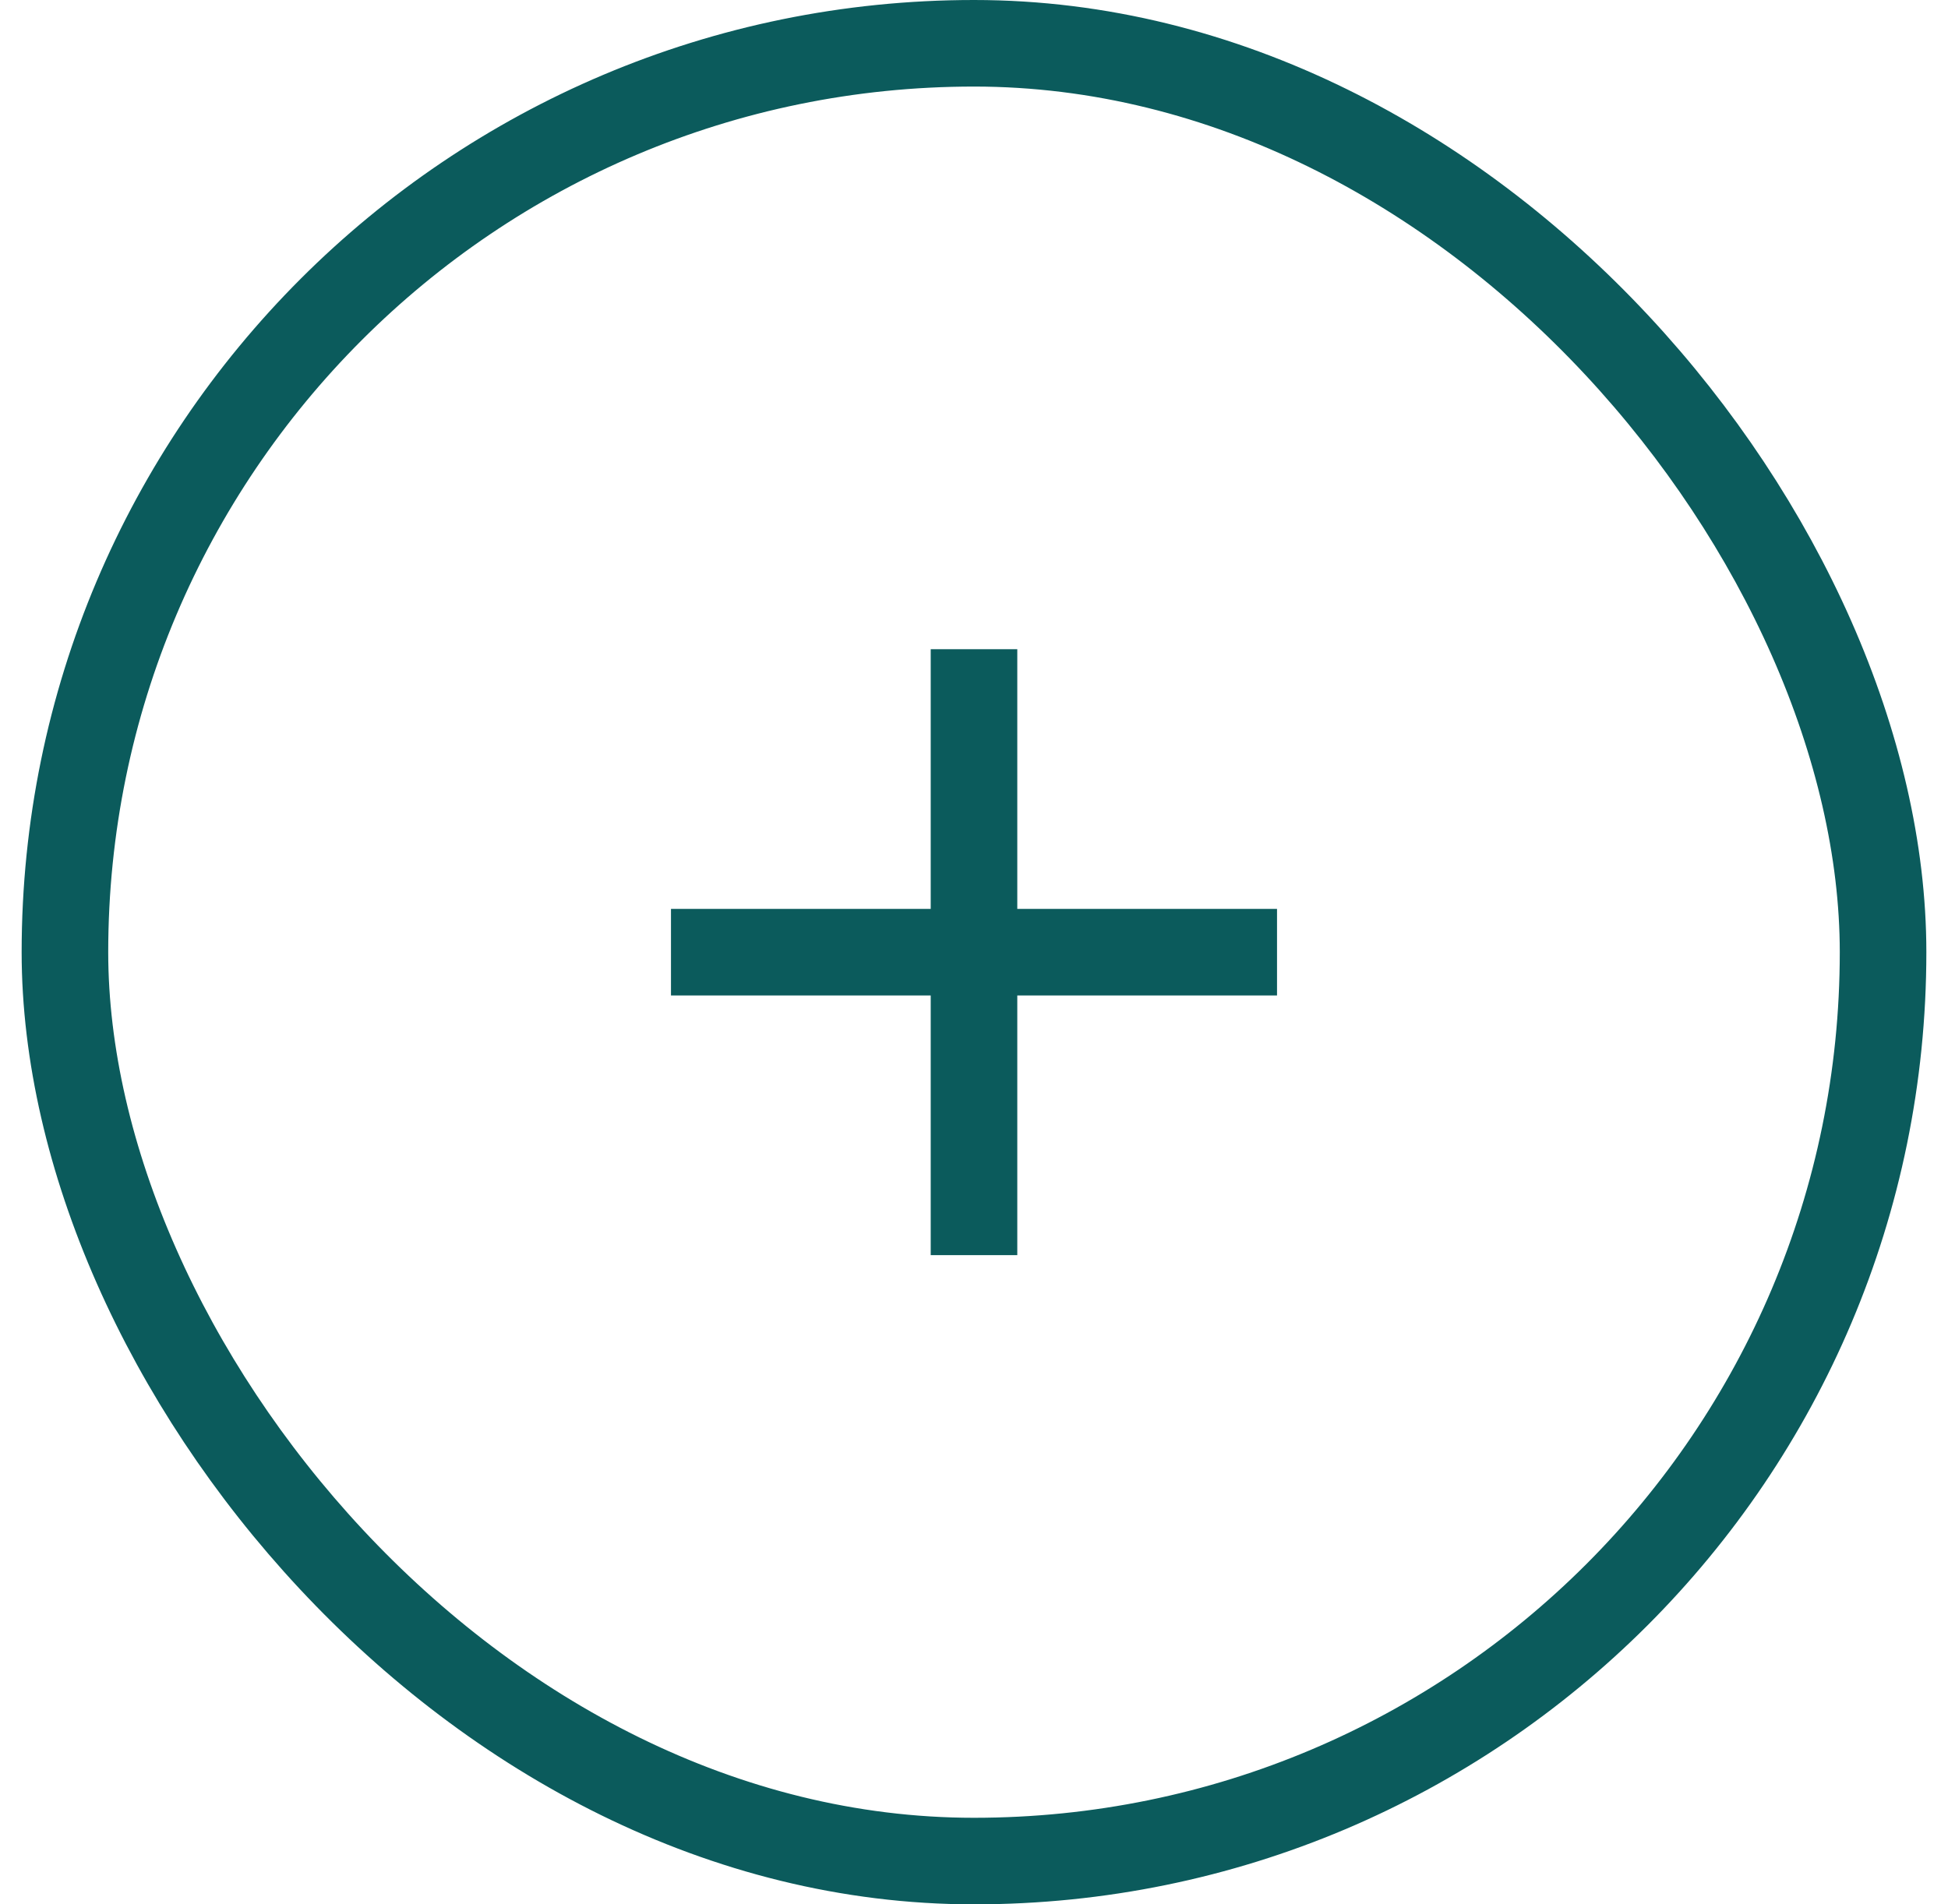
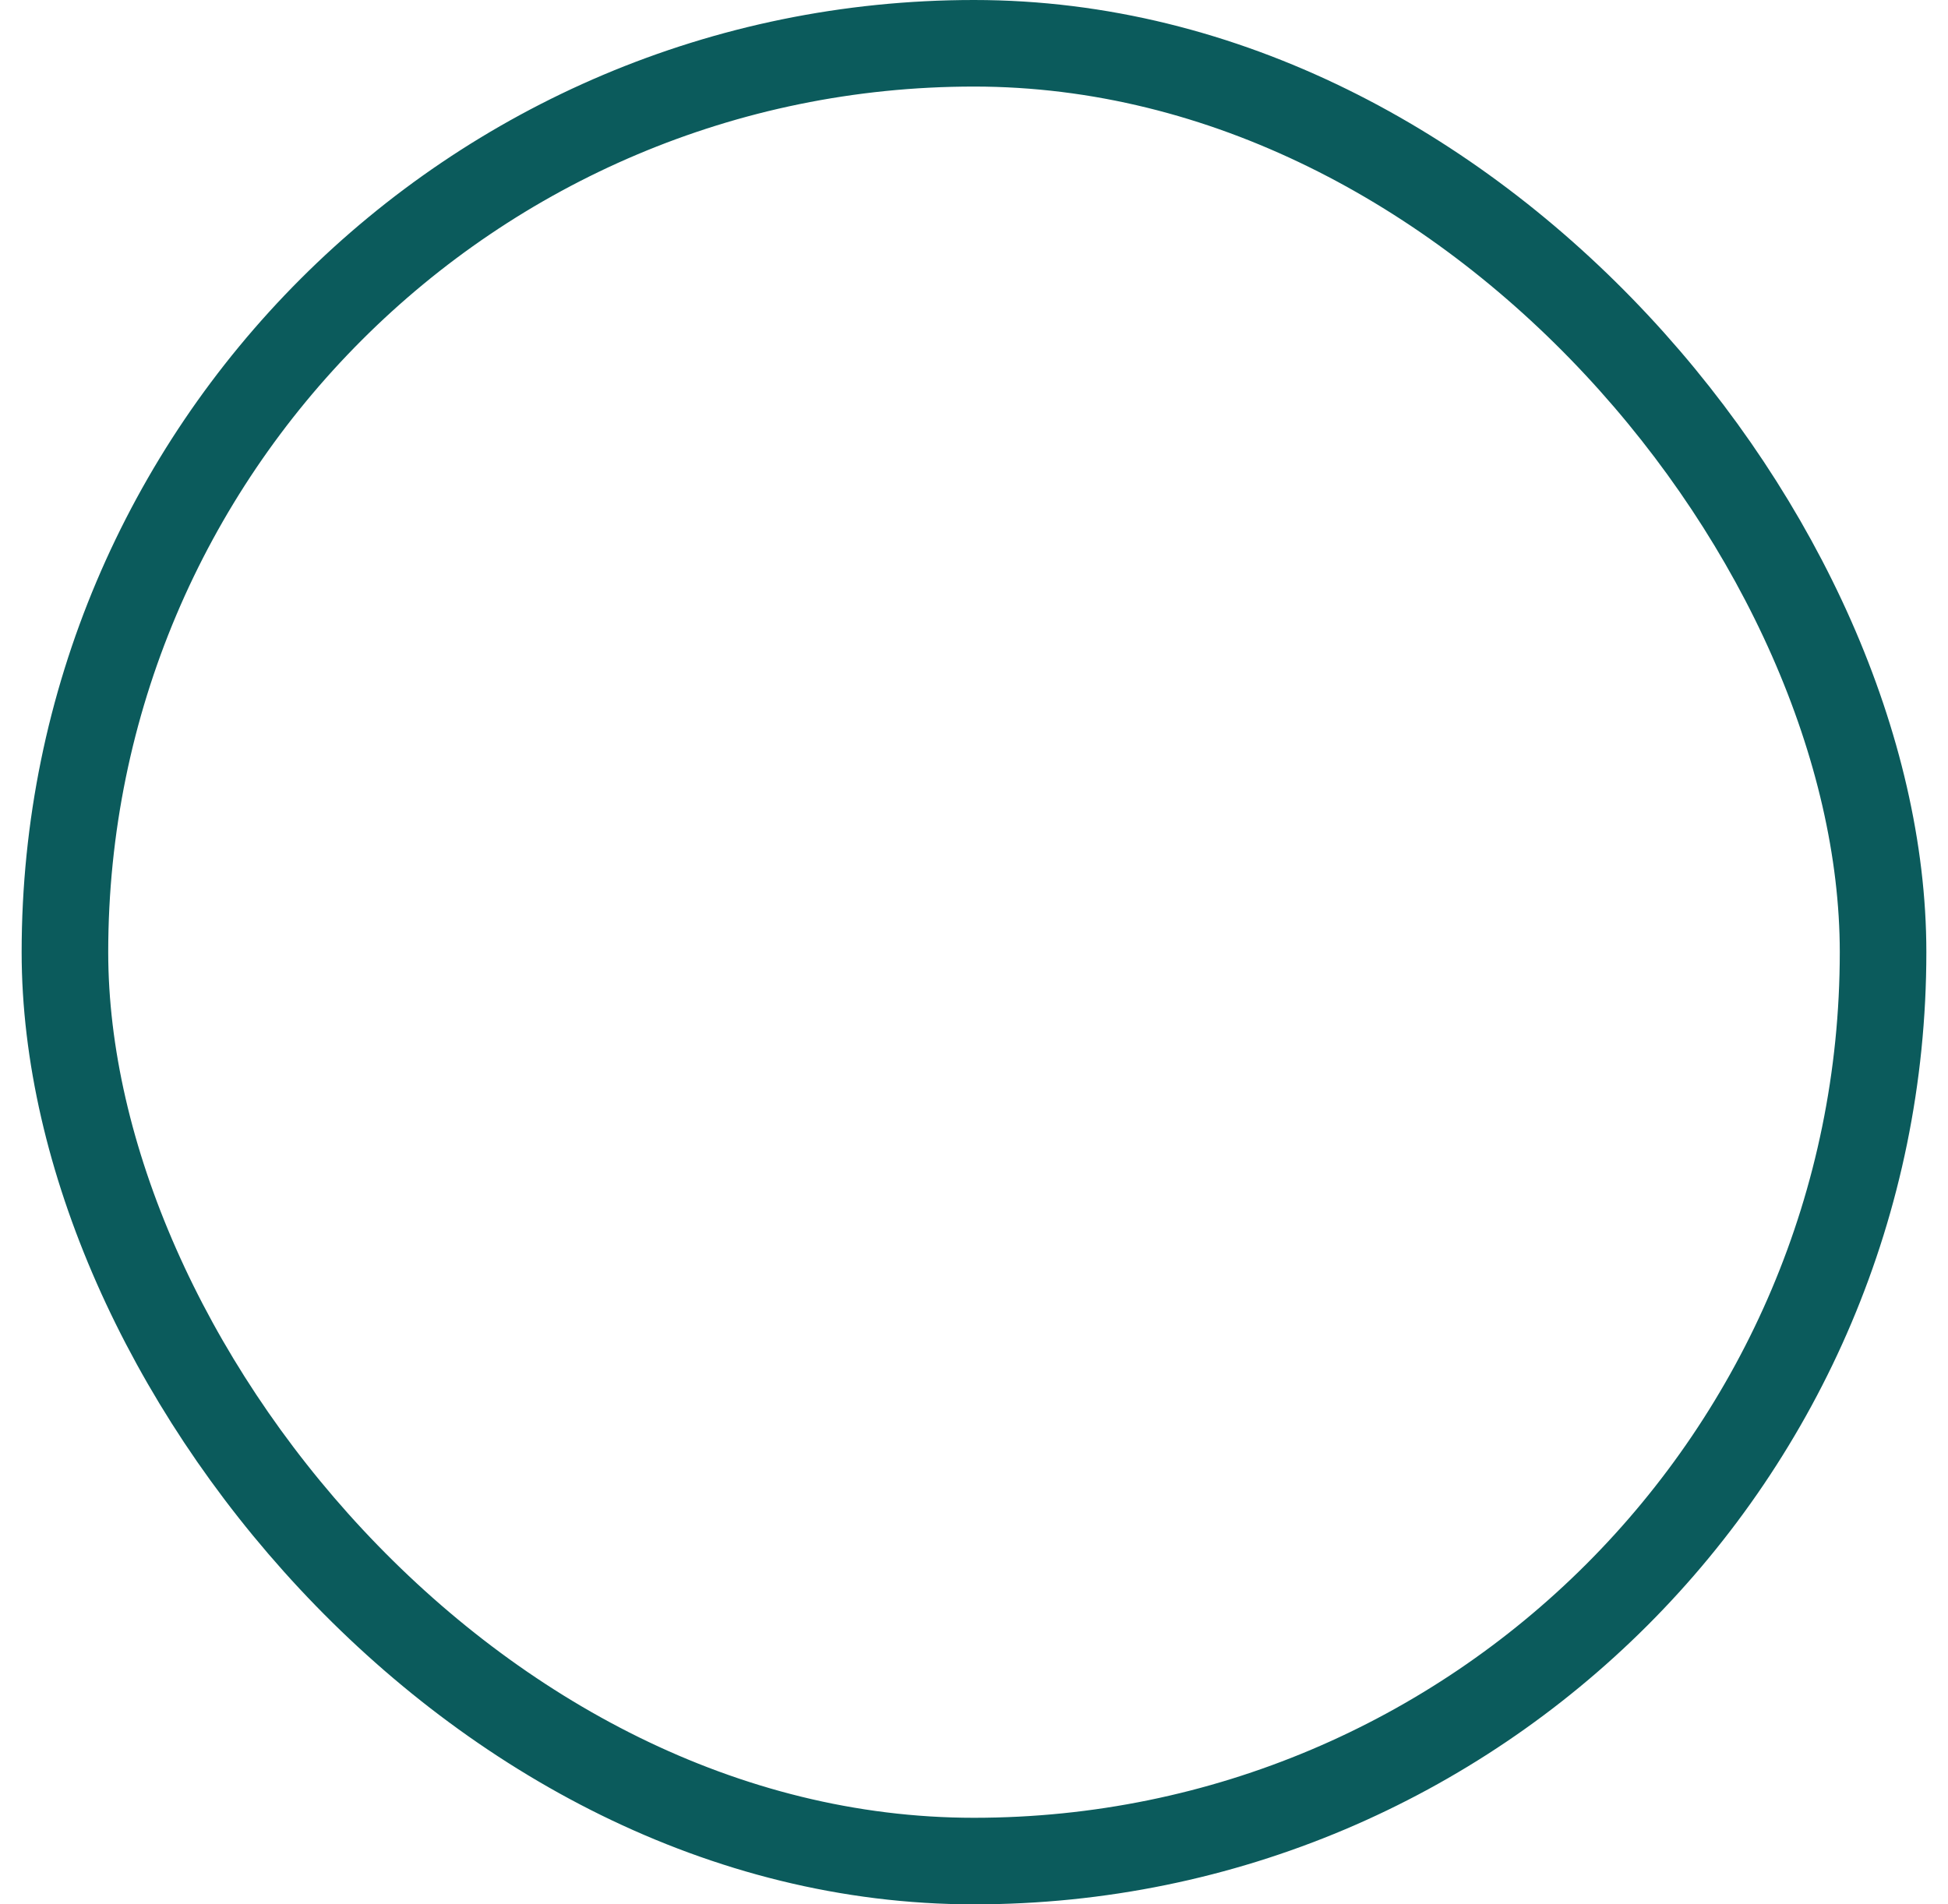
<svg xmlns="http://www.w3.org/2000/svg" width="45" height="44" viewBox="0 0 45 44" fill="none">
-   <path d="M21.5 29V23H15.5V21H21.5V15H23.5V21H29.5V23H23.5V29H21.5Z" fill="#0B5B5C" />
  <rect x="1.5" y="1" width="42" height="42" rx="21" stroke="#0B5B5C" stroke-width="2" />
</svg>